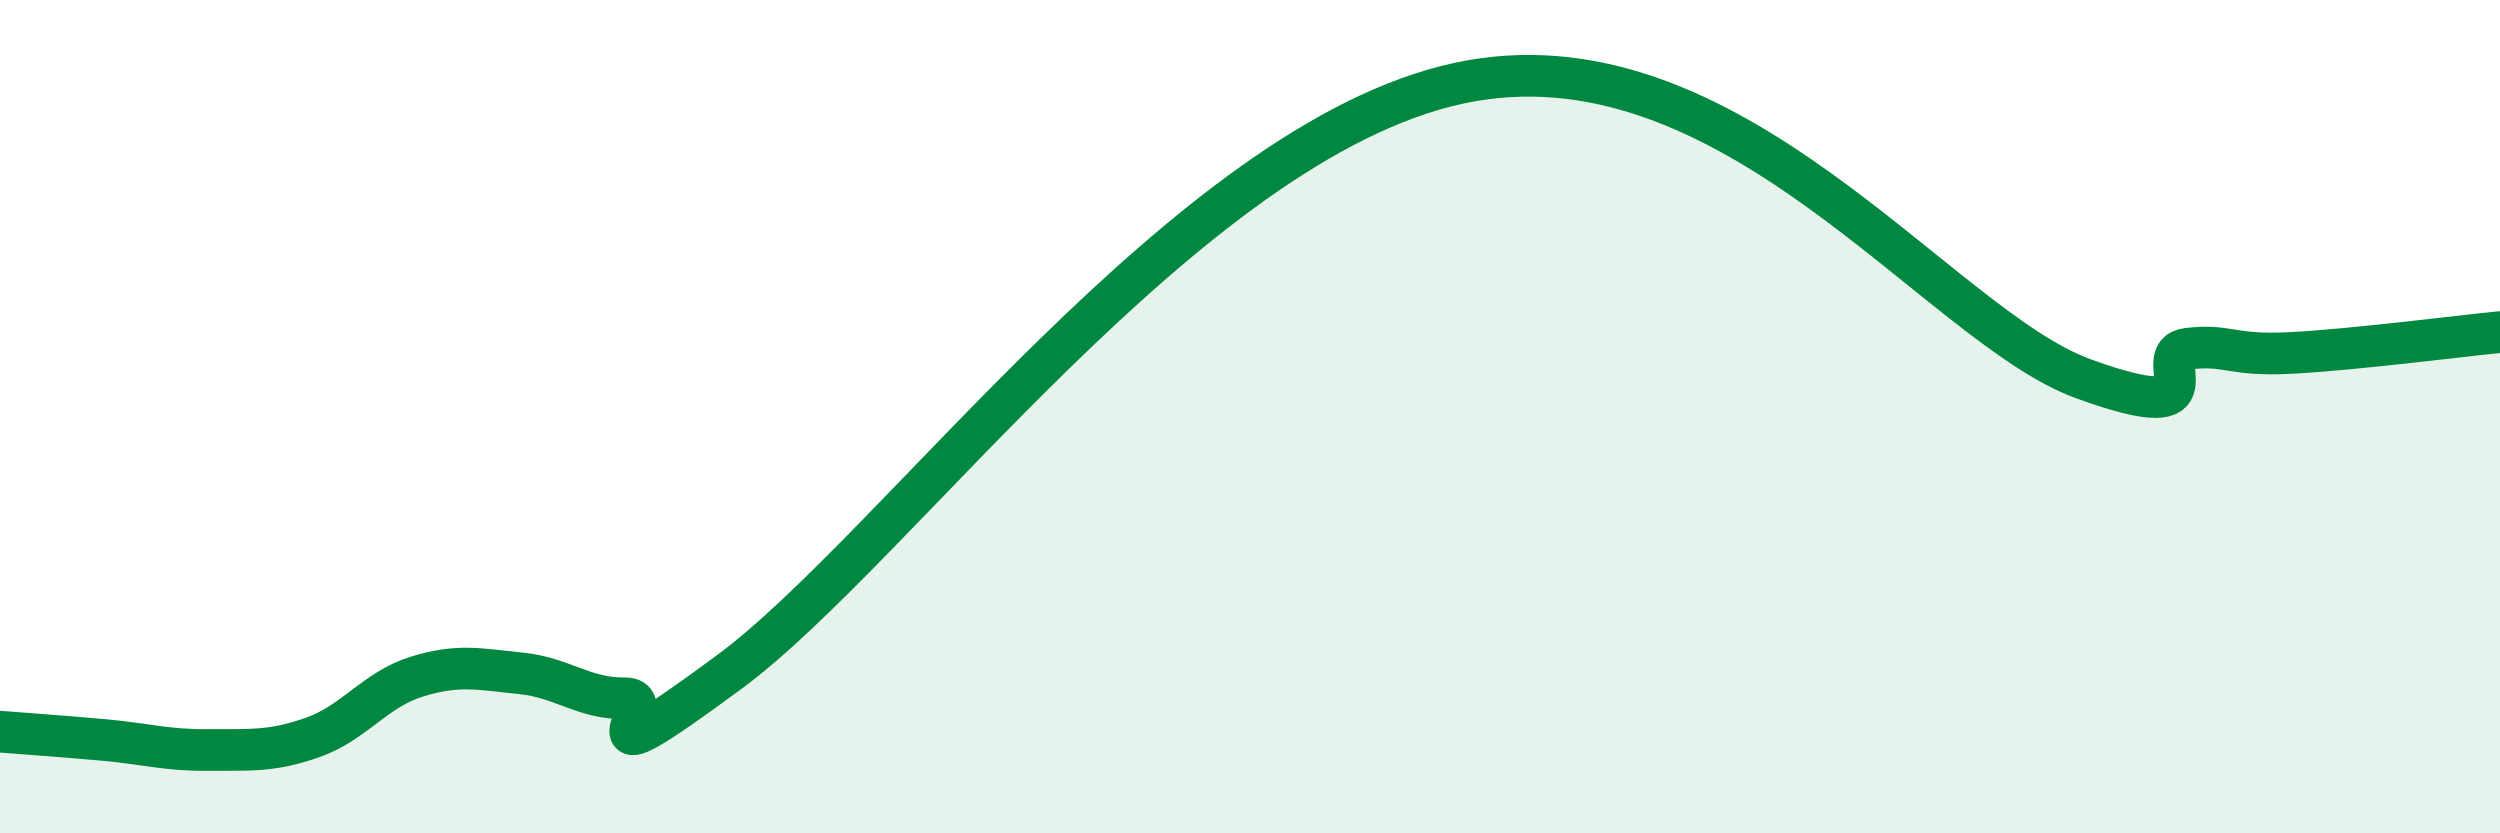
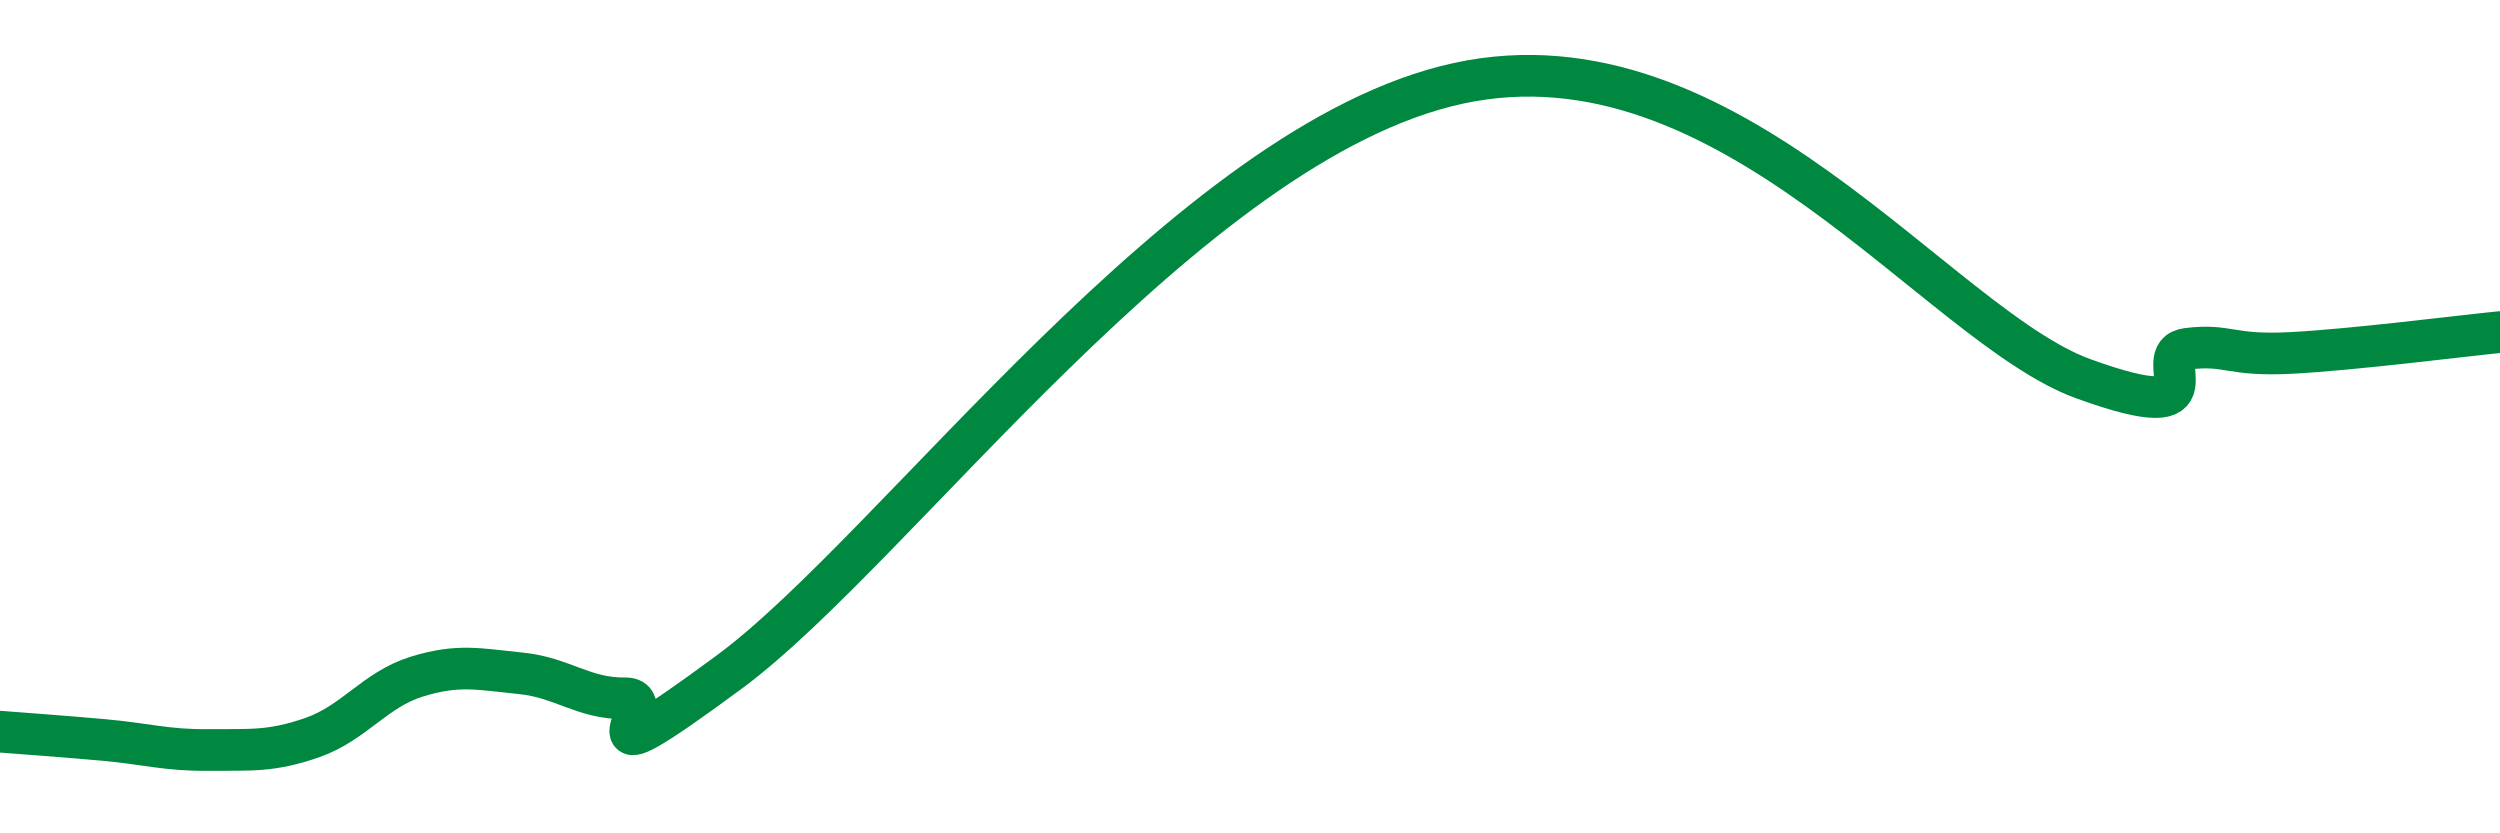
<svg xmlns="http://www.w3.org/2000/svg" width="60" height="20" viewBox="0 0 60 20">
-   <path d="M 0,17.56 C 0.5,17.6 1.5,17.67 2.5,17.76 C 3.5,17.85 4,18.01 5,18 C 6,17.99 6.5,18.05 7.5,17.7 C 8.5,17.35 9,16.55 10,16.24 C 11,15.93 11.5,16.06 12.5,16.16 C 13.5,16.26 14,16.77 15,16.76 C 16,16.75 13.5,19.08 17.5,16.13 C 21.5,13.18 28.5,3.41 35,2 C 41.5,0.59 46.5,7.82 50,9.09 C 53.5,10.36 51.5,8.49 52.5,8.37 C 53.5,8.25 53.5,8.55 55,8.47 C 56.5,8.39 59,8.07 60,7.97L60 20L0 20Z" fill="#008740" opacity="0.1" stroke-linecap="round" stroke-linejoin="round" />
  <path d="M 0,17.56 C 0.5,17.6 1.5,17.67 2.5,17.76 C 3.5,17.85 4,18.01 5,18 C 6,17.99 6.5,18.05 7.5,17.7 C 8.5,17.35 9,16.55 10,16.24 C 11,15.93 11.5,16.06 12.5,16.16 C 13.5,16.26 14,16.77 15,16.76 C 16,16.75 13.5,19.08 17.5,16.13 C 21.5,13.18 28.5,3.41 35,2 C 41.5,0.59 46.5,7.82 50,9.09 C 53.5,10.36 51.5,8.49 52.5,8.37 C 53.5,8.25 53.5,8.55 55,8.47 C 56.5,8.39 59,8.07 60,7.97" stroke="#008740" stroke-width="1" fill="none" stroke-linecap="round" stroke-linejoin="round" />
</svg>